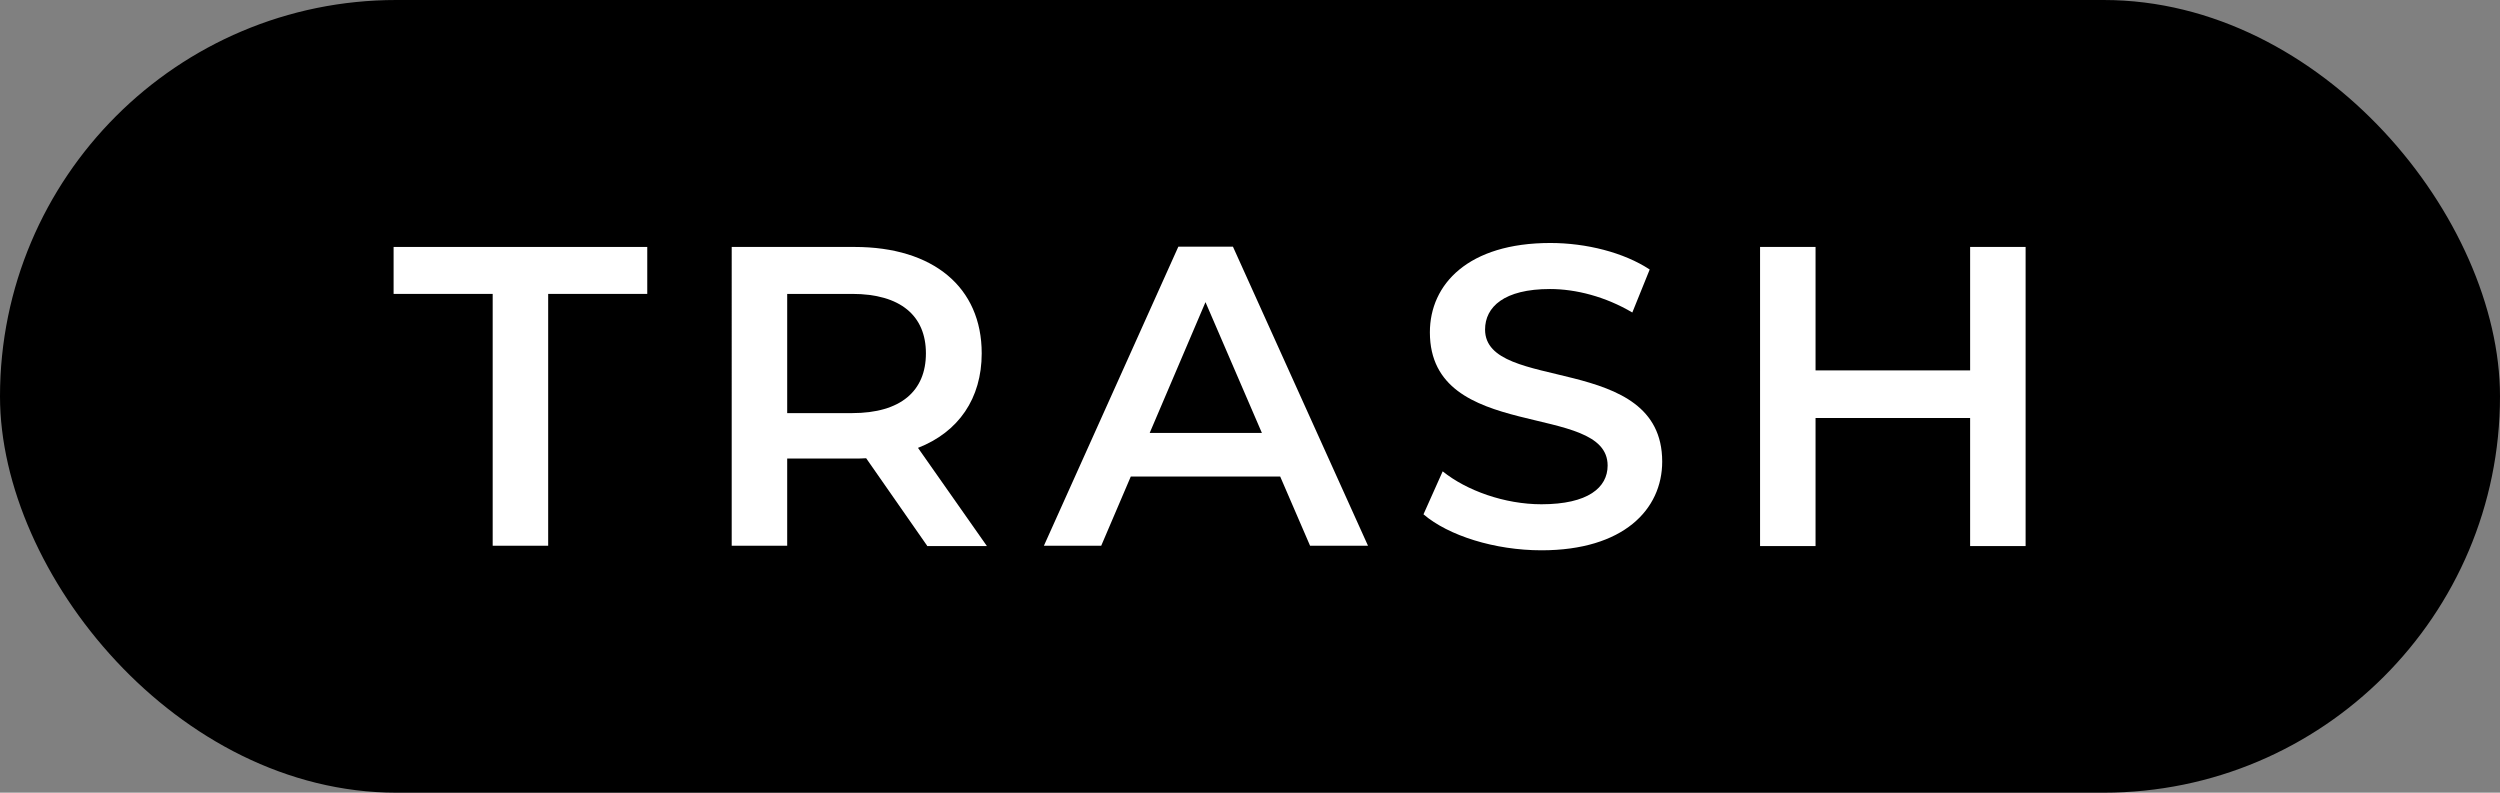
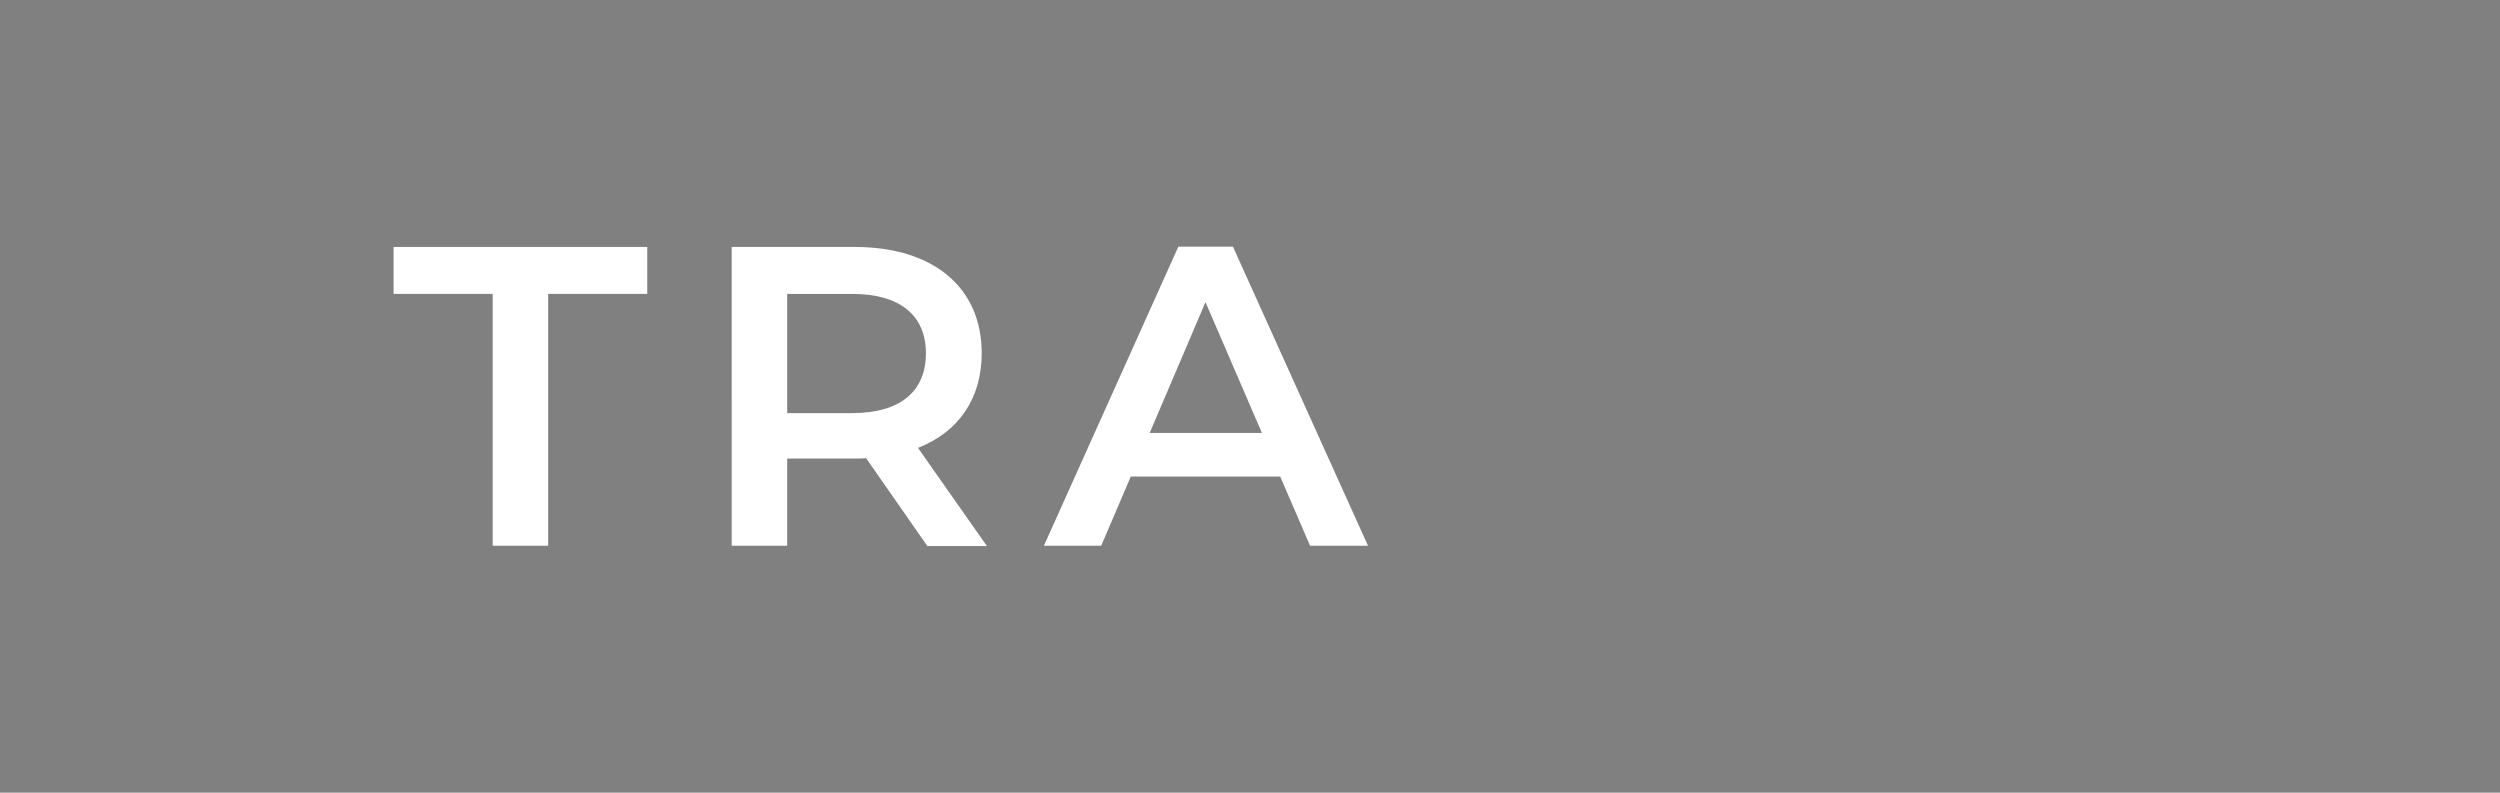
<svg xmlns="http://www.w3.org/2000/svg" viewBox="0 0 82 26">
  <rect x="0" y="0" width="82" height="26" fill="#808080" stroke="none" />
  <defs>
    <style>.d{fill:#fff;}</style>
  </defs>
  <g id="a" />
  <g id="b">
    <g id="c">
      <g>
-         <rect x="0" y="0" width="82" height="26" rx="13" ry="13" />
        <g>
          <path class="d" d="M16.16,9.64h-3.25v-1.54h8.32v1.54h-3.25v8.26h-1.82V9.64Z" />
          <path class="d" d="M30.41,17.9l-2-2.87c-.13,.01-.25,.01-.38,.01h-2.21v2.86h-1.82V8.1h4.03c2.58,0,4.17,1.32,4.17,3.49,0,1.48-.76,2.58-2.09,3.1l2.26,3.22h-1.96Zm-2.46-8.26h-2.13v3.91h2.13c1.6,0,2.42-.73,2.42-1.96s-.83-1.95-2.42-1.95Z" />
-           <path class="d" d="M41.99,15.63h-4.9l-.97,2.27h-1.88l4.41-9.81h1.79l4.43,9.81h-1.9l-.98-2.27Zm-.6-1.43l-1.85-4.29-1.83,4.29h3.68Z" />
-           <path class="d" d="M46.69,16.87l.63-1.41c.78,.63,2.03,1.08,3.24,1.08,1.53,0,2.17-.55,2.17-1.27,0-2.12-5.83-.73-5.83-4.37,0-1.58,1.26-2.93,3.95-2.93,1.18,0,2.41,.31,3.26,.87l-.57,1.41c-.88-.52-1.85-.77-2.7-.77-1.51,0-2.13,.59-2.13,1.33,0,2.09,5.81,.73,5.81,4.33,0,1.57-1.27,2.91-3.96,2.91-1.53,0-3.05-.48-3.87-1.18Z" />
-           <path class="d" d="M66.44,8.1v9.81h-1.82v-4.2h-5.07v4.2h-1.82V8.1h1.82v4.05h5.07v-4.05h1.82Z" />
+           <path class="d" d="M41.99,15.63h-4.9l-.97,2.27h-1.88l4.41-9.81h1.79l4.43,9.81h-1.9l-.98-2.27Zm-.6-1.43l-1.85-4.29-1.83,4.29h3.68" />
        </g>
      </g>
    </g>
  </g>
</svg>